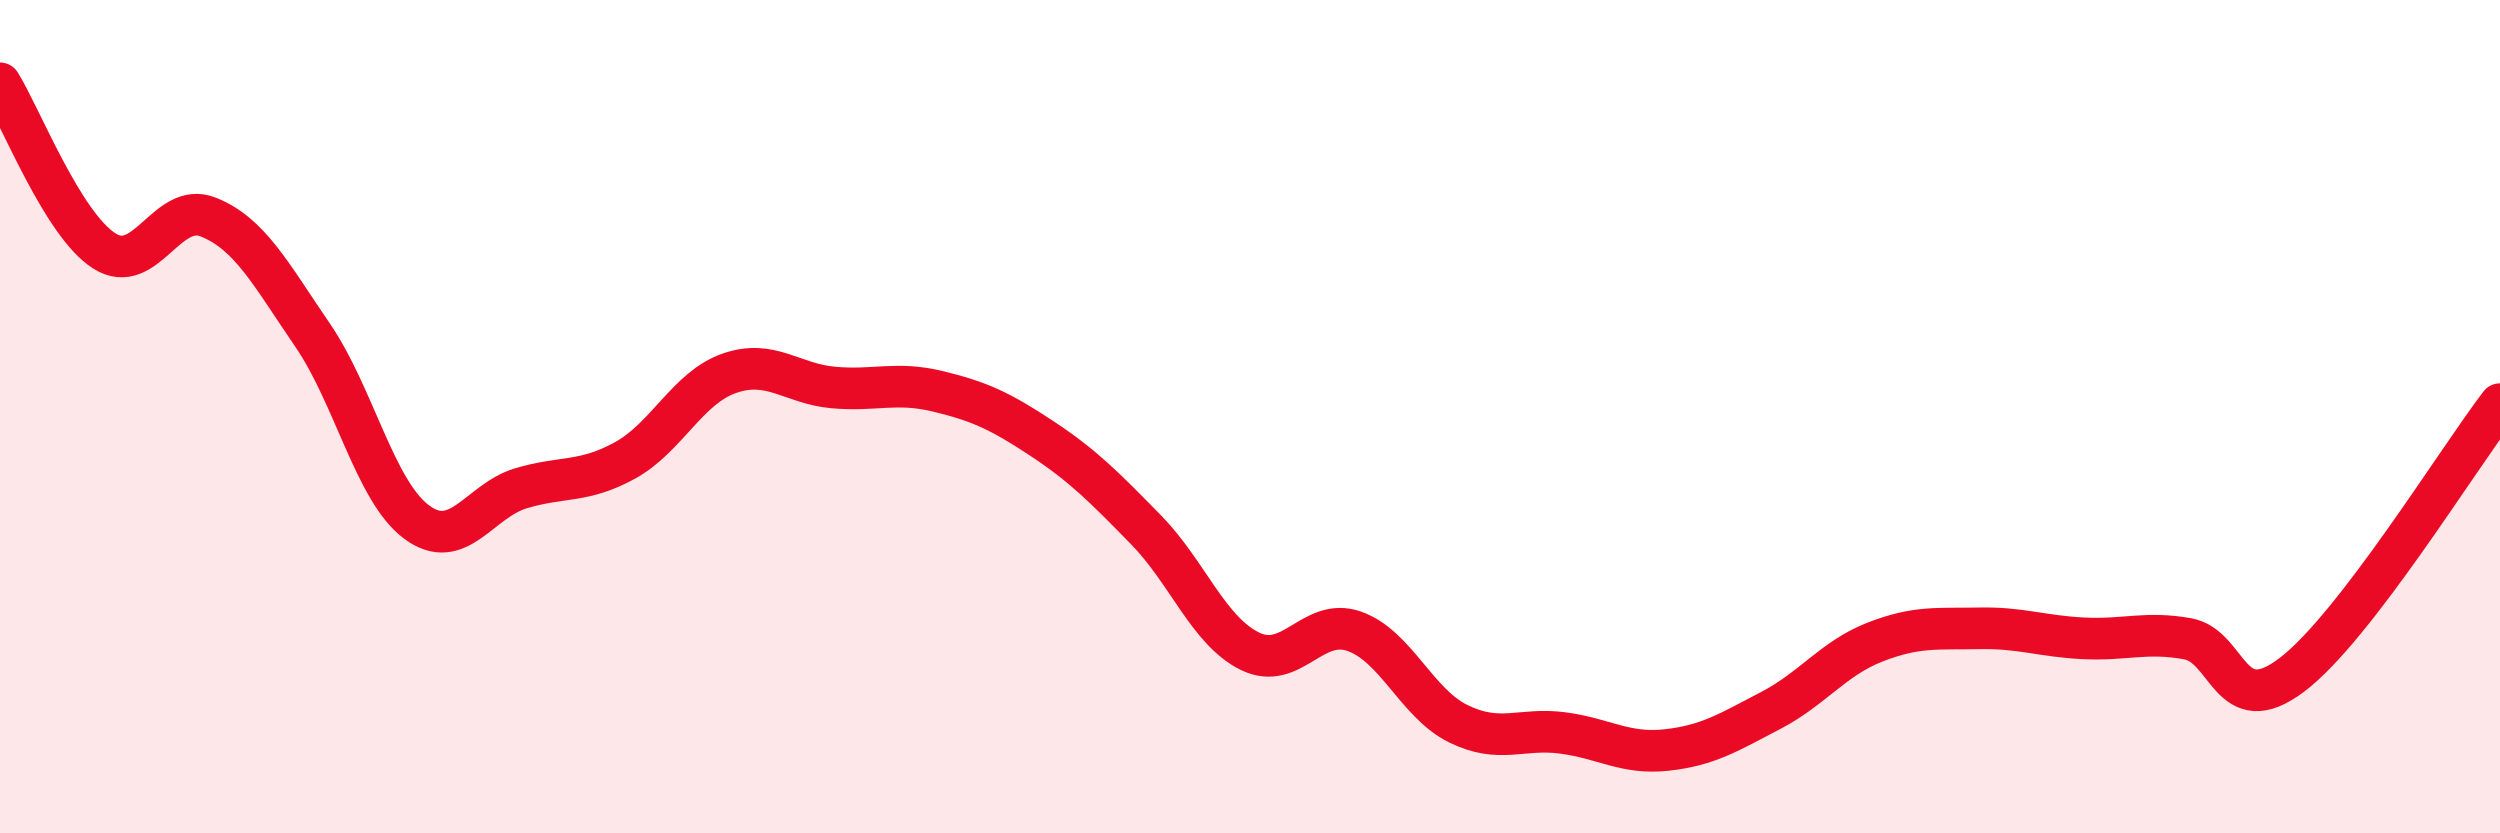
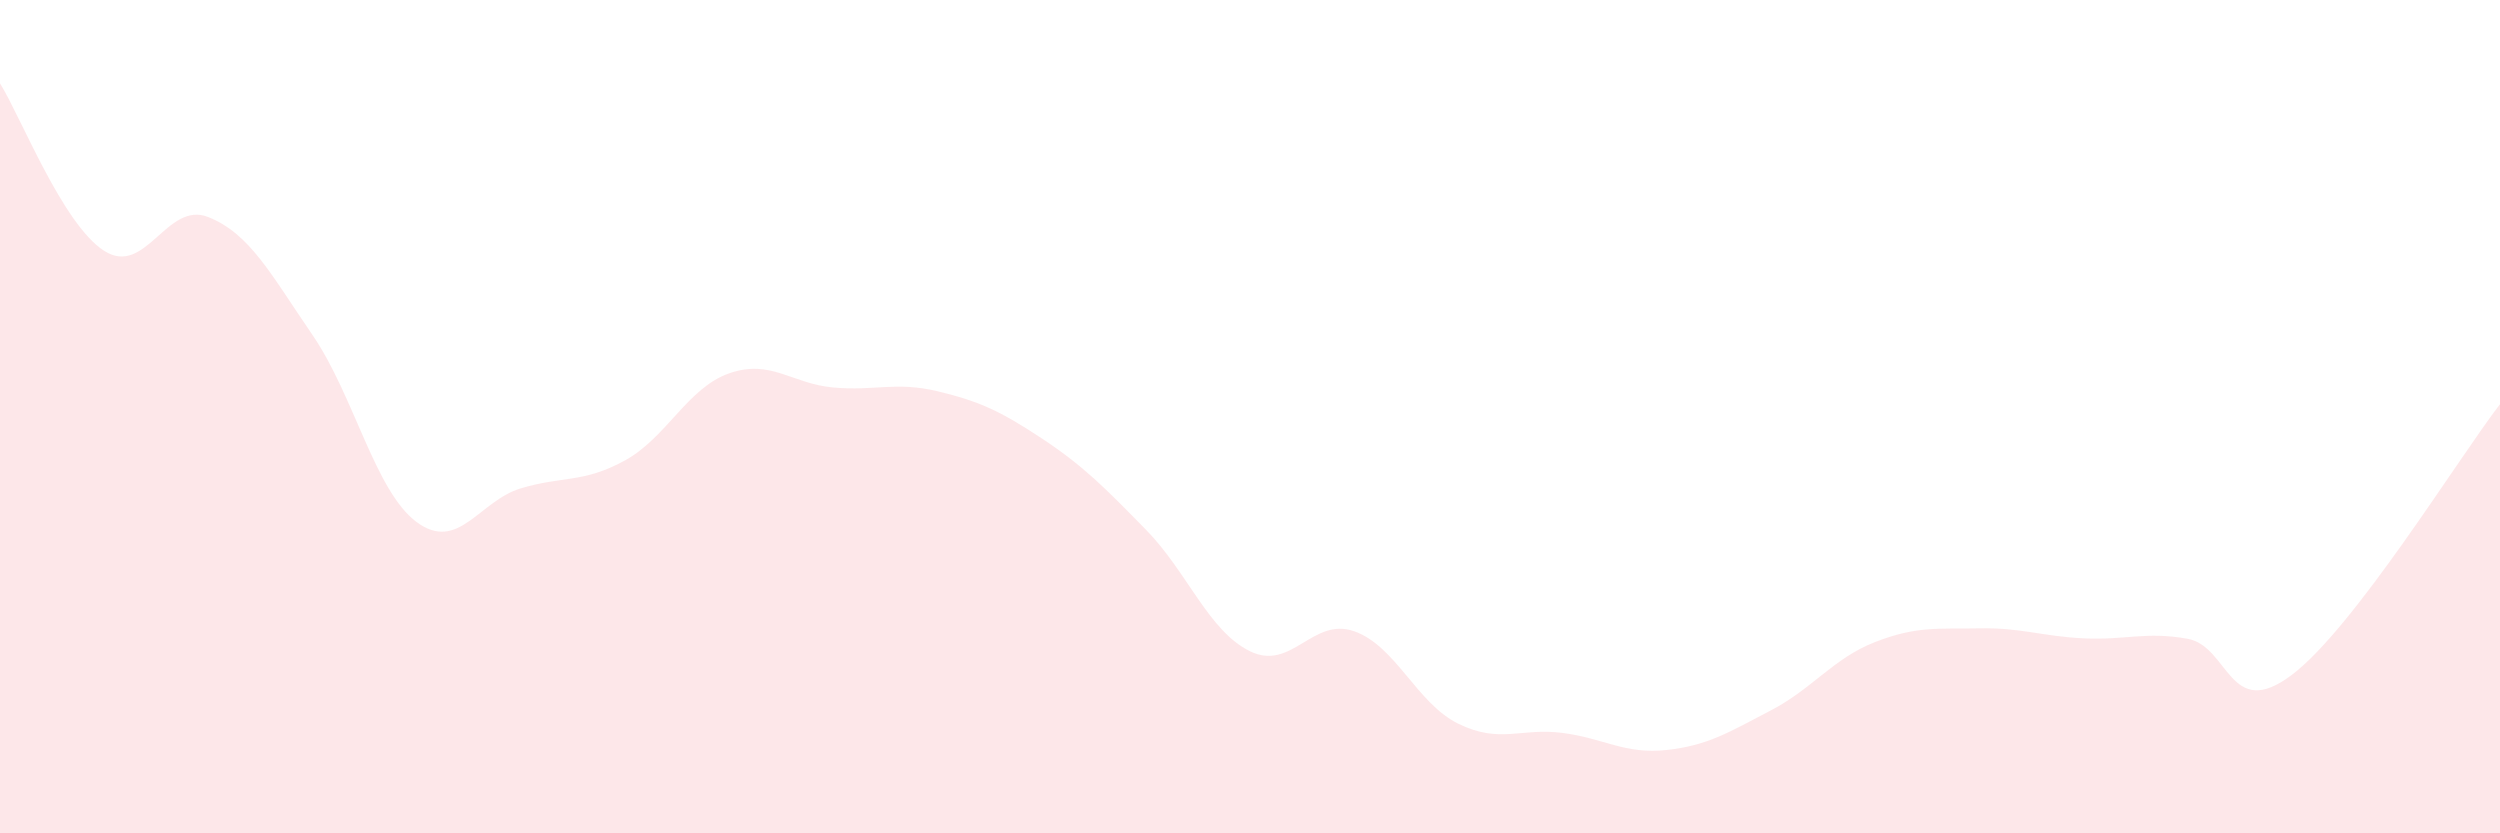
<svg xmlns="http://www.w3.org/2000/svg" width="60" height="20" viewBox="0 0 60 20">
  <path d="M 0,2 C 0.5,2.8 1.5,5.38 2.5,6.02 C 3.5,6.66 4,4.81 5,5.21 C 6,5.61 6.5,6.58 7.5,8.04 C 8.5,9.5 9,11.79 10,12.53 C 11,13.27 11.5,12.02 12.5,11.72 C 13.5,11.42 14,11.6 15,11.05 C 16,10.5 16.5,9.31 17.5,8.96 C 18.5,8.61 19,9.21 20,9.3 C 21,9.39 21.5,9.15 22.5,9.39 C 23.5,9.63 24,9.86 25,10.52 C 26,11.18 26.5,11.69 27.5,12.71 C 28.5,13.73 29,15.14 30,15.63 C 31,16.12 31.5,14.8 32.5,15.15 C 33.5,15.5 34,16.88 35,17.37 C 36,17.86 36.5,17.46 37.5,17.59 C 38.5,17.72 39,18.11 40,18 C 41,17.89 41.5,17.57 42.5,17.05 C 43.5,16.53 44,15.8 45,15.41 C 46,15.02 46.5,15.1 47.5,15.08 C 48.5,15.06 49,15.27 50,15.32 C 51,15.37 51.5,15.15 52.5,15.33 C 53.5,15.51 53.5,17.33 55,16.2 C 56.5,15.07 59,11 60,9.7L60 20L0 20Z" fill="#EB0A25" opacity="0.1" stroke-linecap="round" stroke-linejoin="round" />
-   <path d="M 0,2 C 0.5,2.8 1.5,5.38 2.5,6.02 C 3.5,6.66 4,4.81 5,5.21 C 6,5.61 6.5,6.58 7.5,8.04 C 8.5,9.5 9,11.79 10,12.53 C 11,13.27 11.5,12.02 12.5,11.72 C 13.5,11.42 14,11.6 15,11.05 C 16,10.5 16.5,9.31 17.5,8.96 C 18.5,8.61 19,9.21 20,9.3 C 21,9.39 21.5,9.15 22.5,9.39 C 23.5,9.63 24,9.86 25,10.52 C 26,11.18 26.5,11.69 27.5,12.71 C 28.5,13.73 29,15.14 30,15.63 C 31,16.12 31.5,14.8 32.5,15.15 C 33.5,15.5 34,16.88 35,17.37 C 36,17.86 36.5,17.46 37.5,17.59 C 38.5,17.72 39,18.11 40,18 C 41,17.89 41.5,17.57 42.5,17.05 C 43.5,16.53 44,15.8 45,15.41 C 46,15.02 46.5,15.1 47.5,15.08 C 48.5,15.06 49,15.27 50,15.32 C 51,15.37 51.5,15.15 52.5,15.33 C 53.5,15.51 53.5,17.33 55,16.2 C 56.5,15.07 59,11 60,9.7" stroke="#EB0A25" stroke-width="1" fill="none" stroke-linecap="round" stroke-linejoin="round" />
</svg>